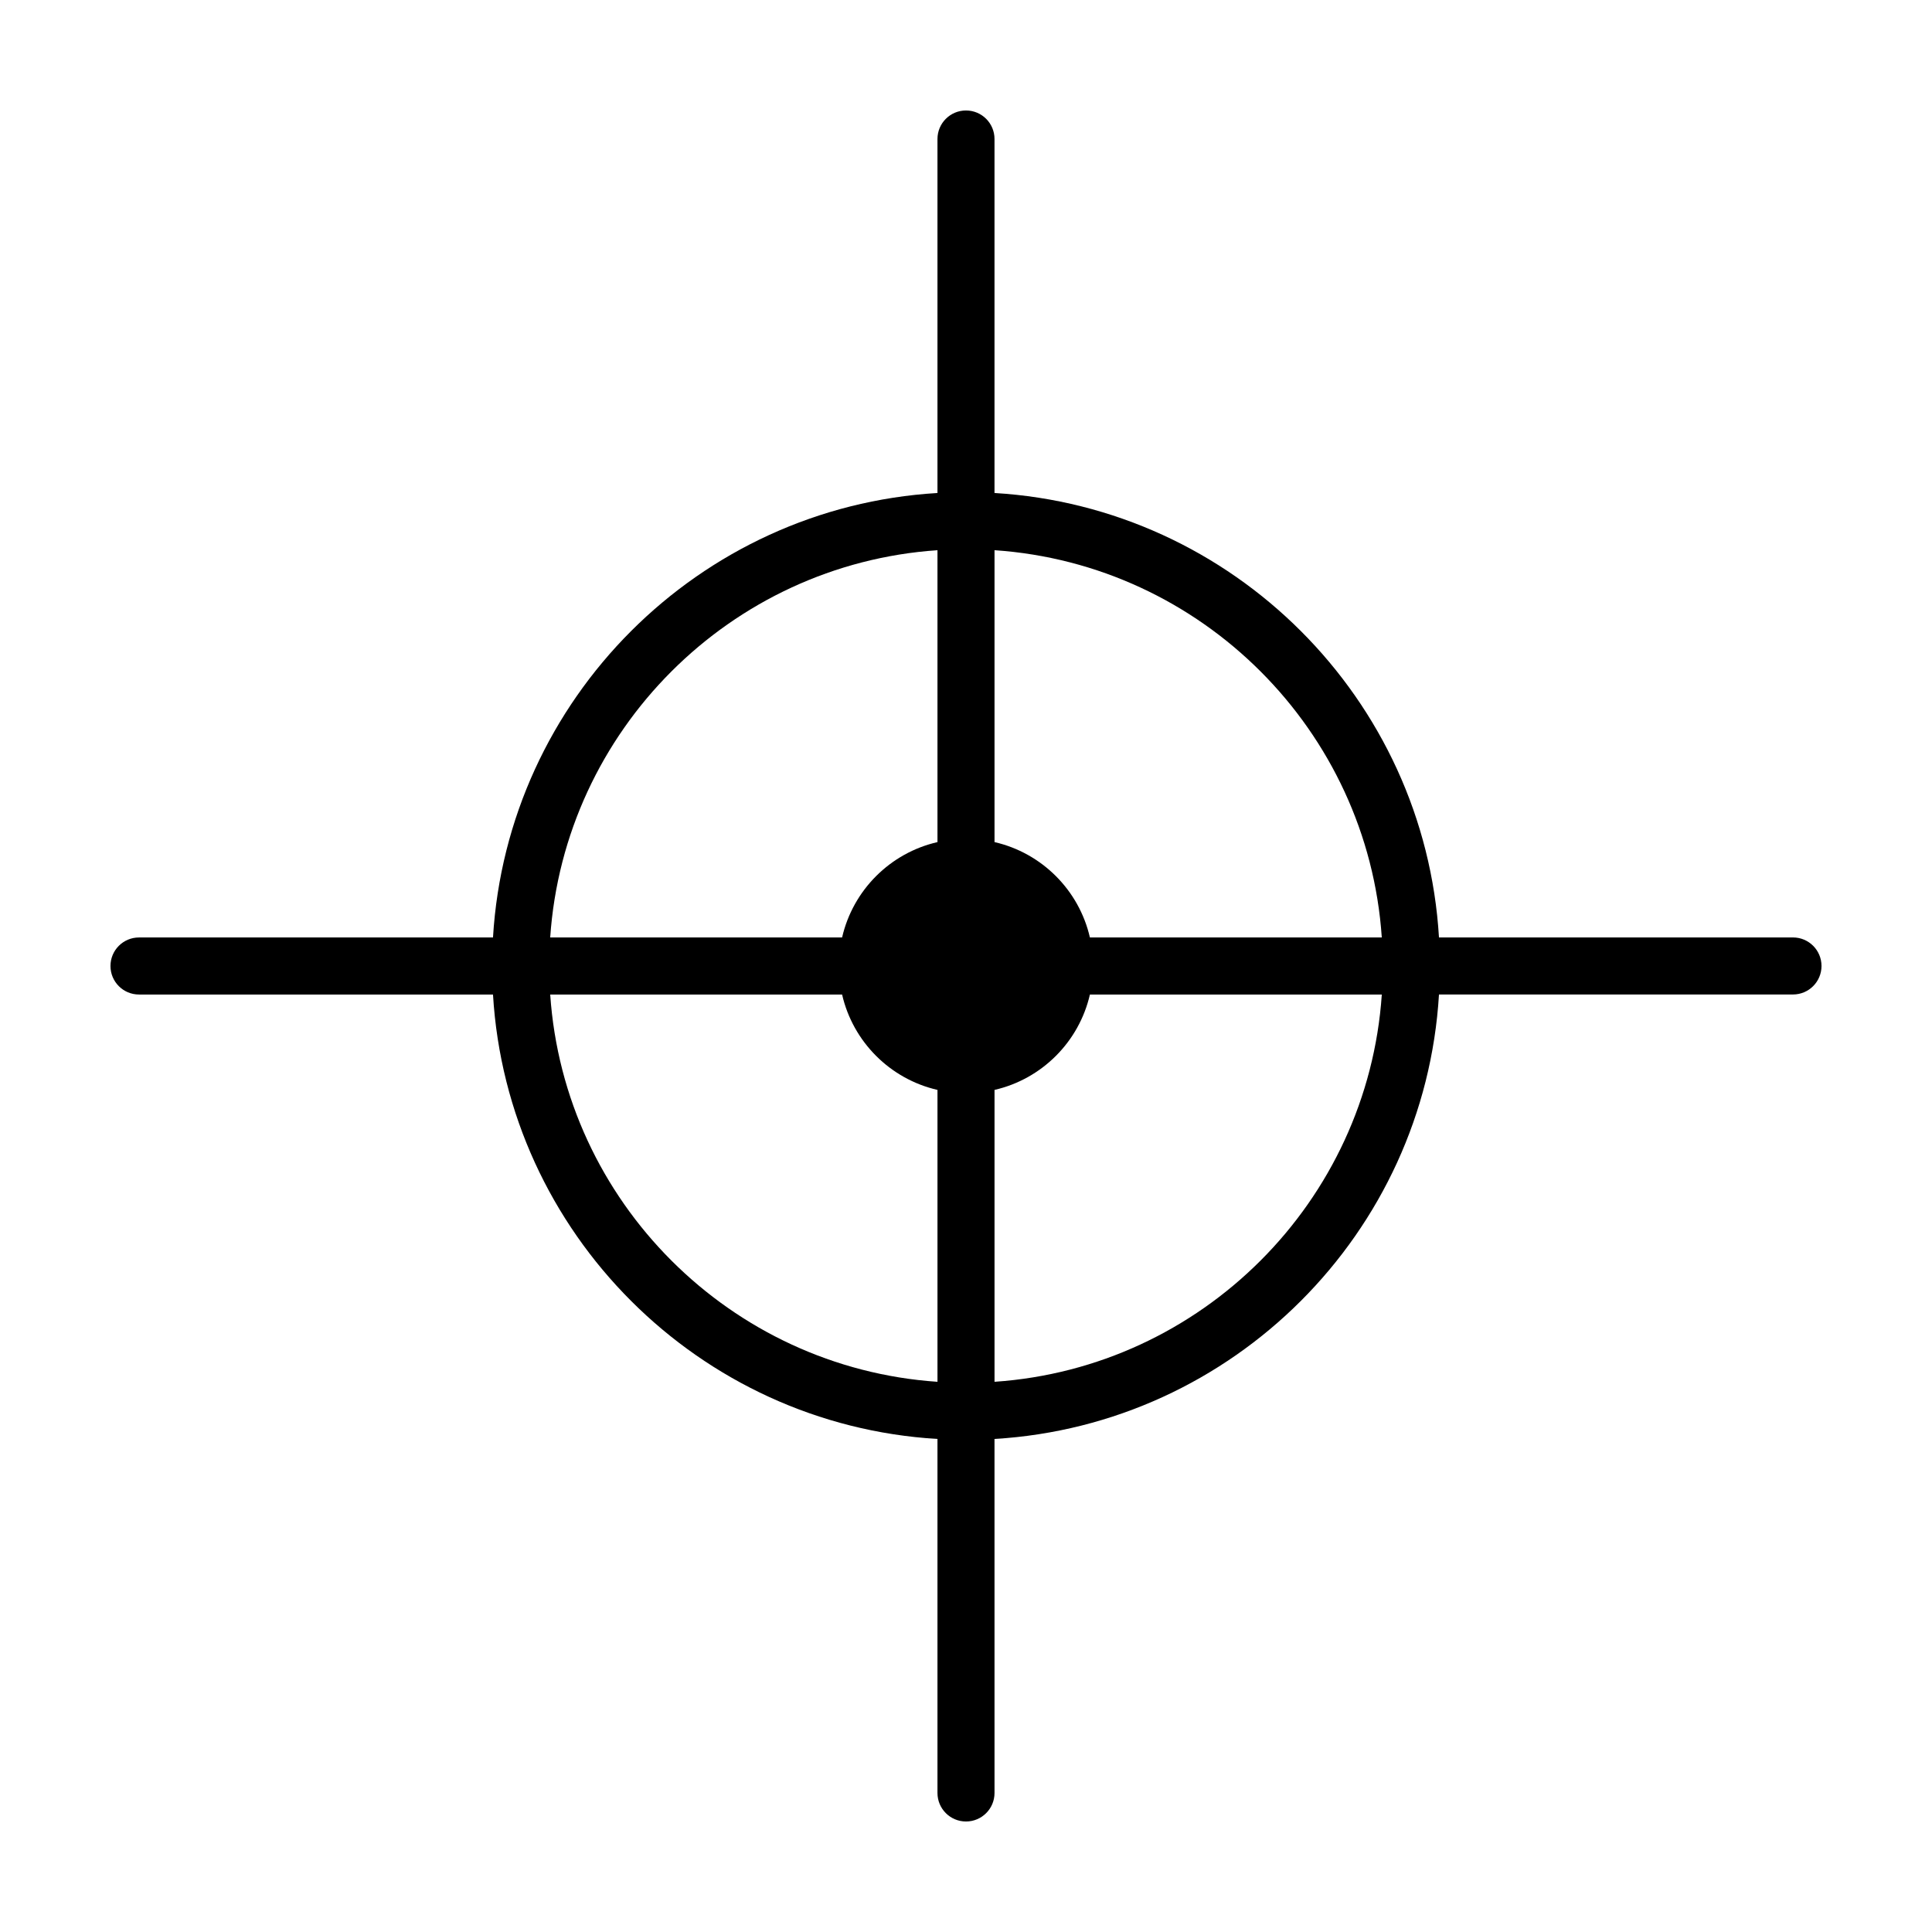
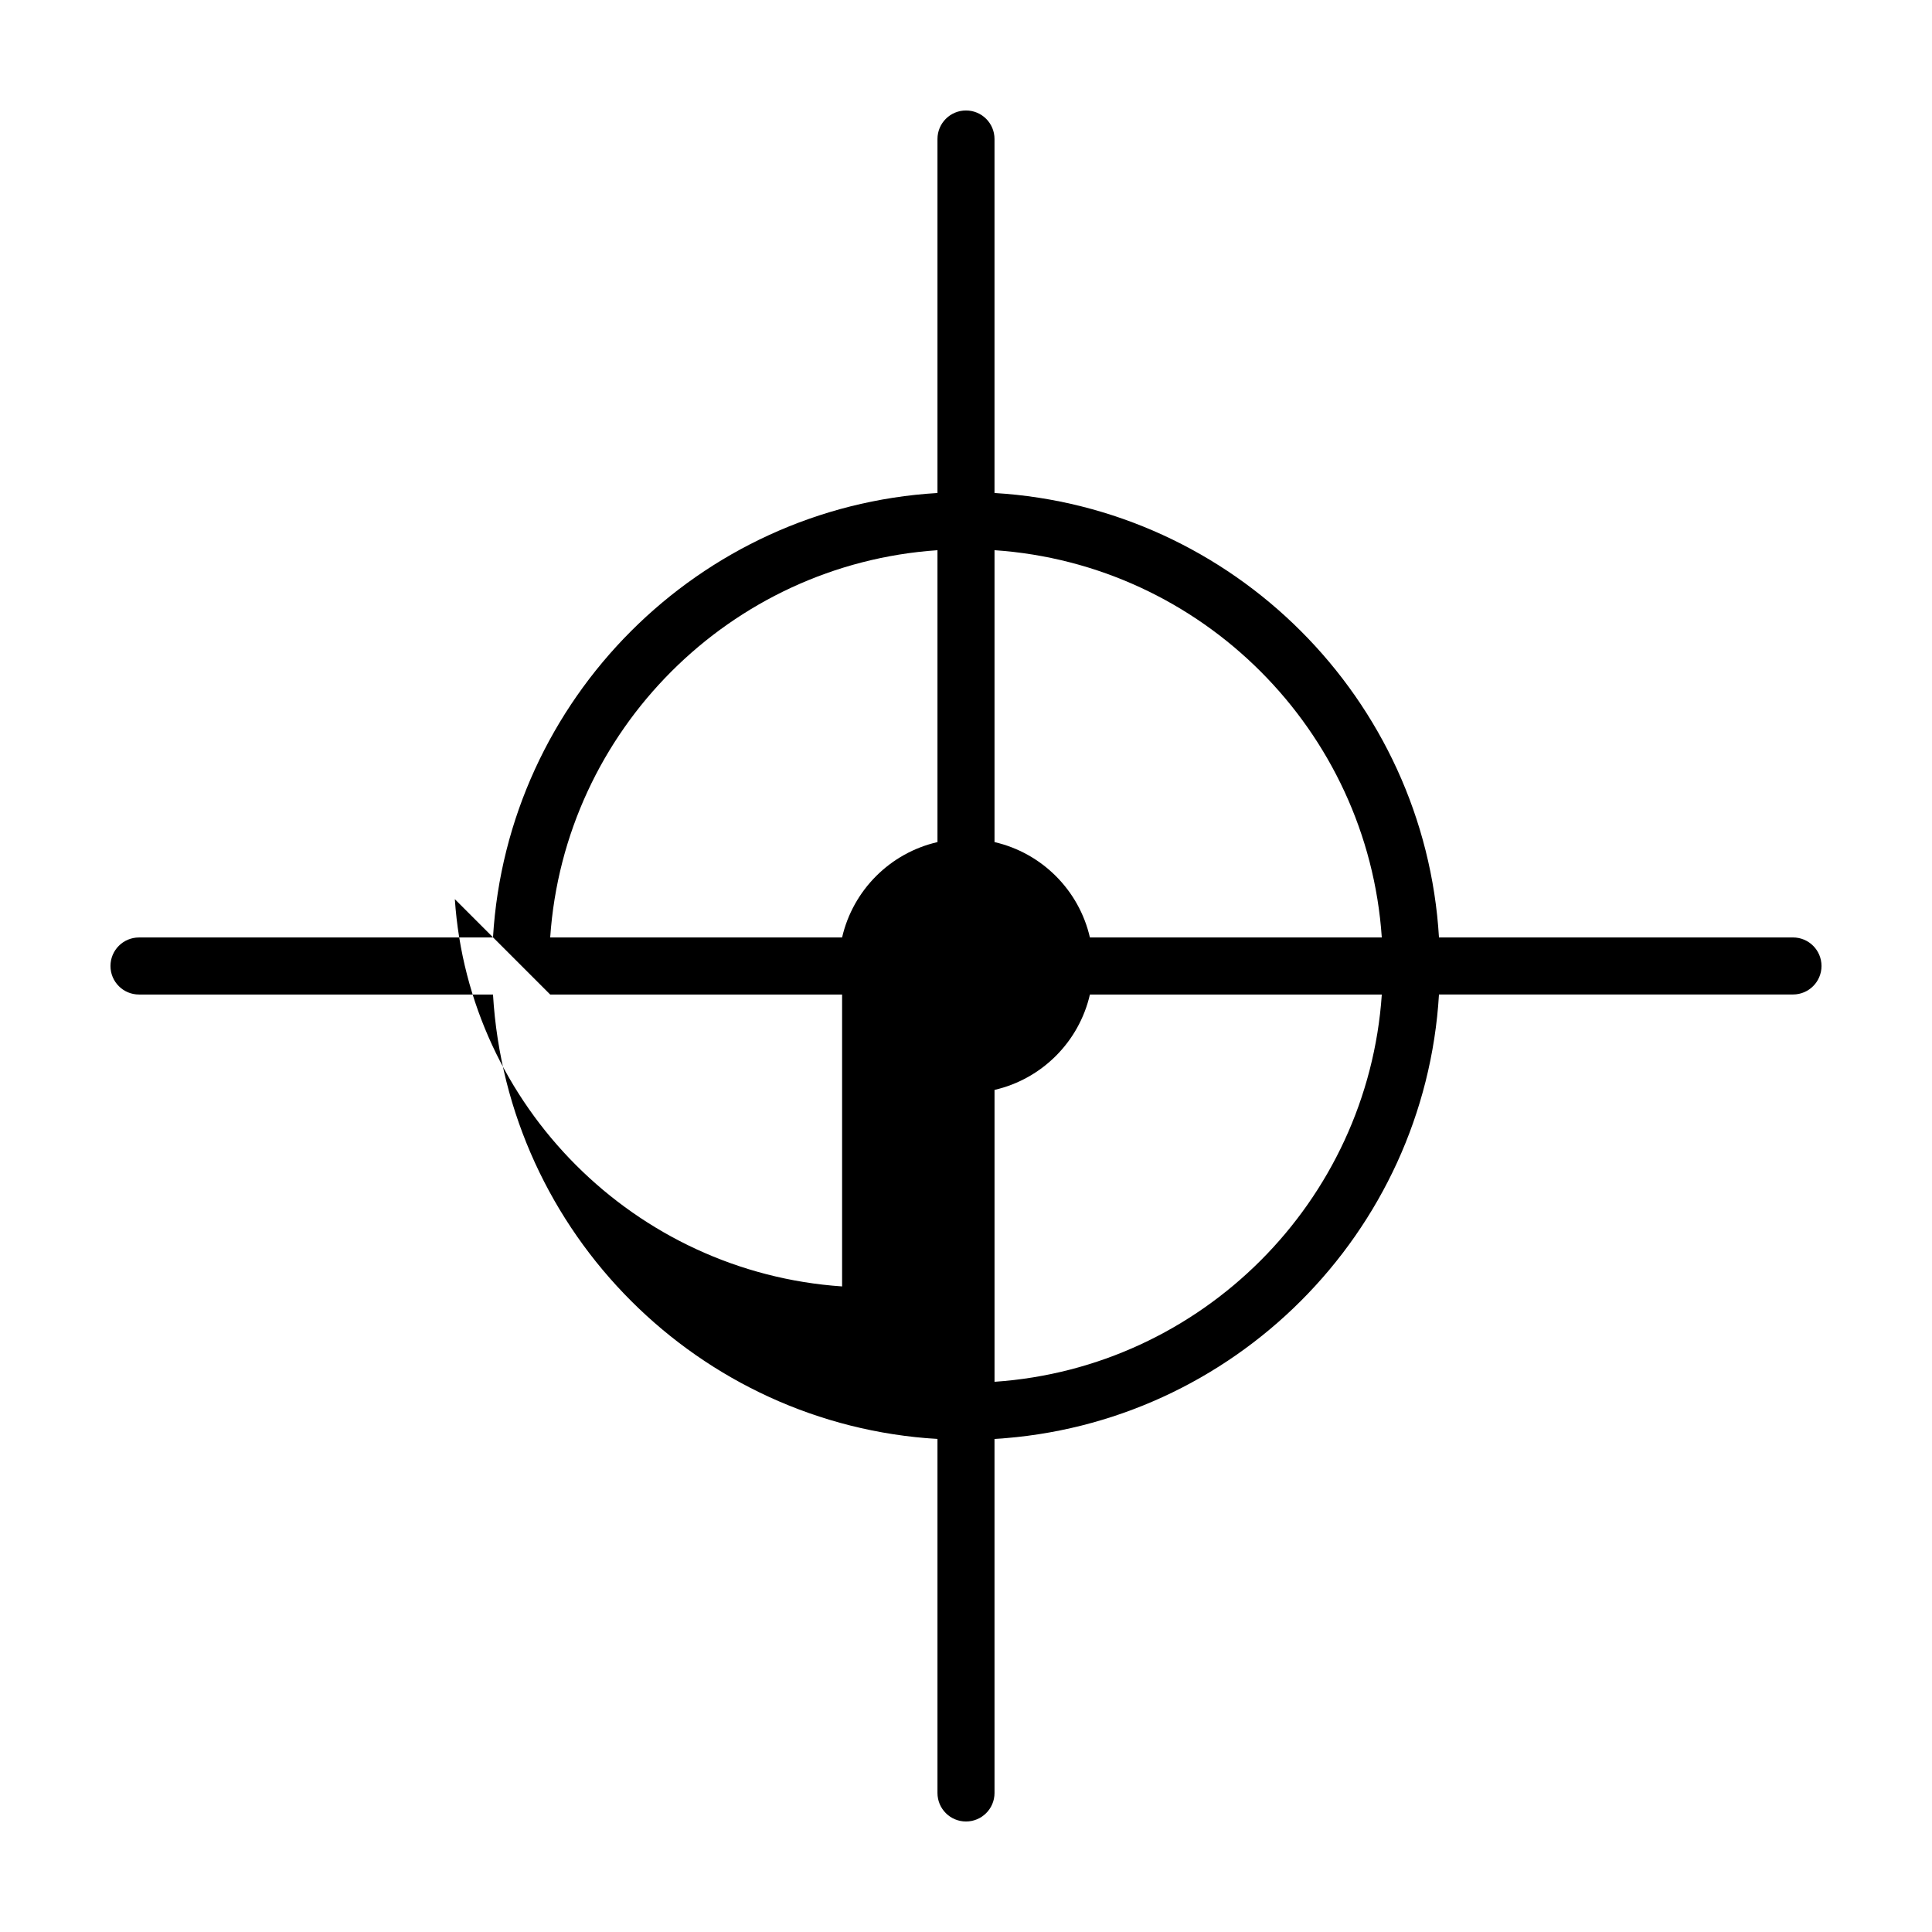
<svg xmlns="http://www.w3.org/2000/svg" fill="#000000" width="800px" height="800px" version="1.1" viewBox="144 144 512 512">
-   <path d="m619.16 392.44h-93.816c-3.773-63.242-54.539-114.01-117.79-117.79v-93.816c0-4.176-3.379-7.555-7.555-7.555s-7.559 3.379-7.559 7.559v93.812c-63.242 3.773-114.01 54.543-117.79 117.79h-93.816c-4.176 0-7.555 3.379-7.555 7.559 0 4.176 3.379 7.559 7.559 7.559h93.812c3.773 63.242 54.543 114.01 117.79 117.78v93.816c0 4.176 3.379 7.559 7.559 7.559 4.176 0 7.559-3.379 7.559-7.559l-0.004-93.816c63.246-3.773 114.01-54.539 117.79-117.79h93.816c4.176 0 7.559-3.379 7.559-7.559-0.004-4.176-3.383-7.555-7.559-7.555zm-108.97 0h-77.355c-2.875-12.543-12.734-22.398-25.277-25.277v-77.355c54.902 3.731 98.902 47.734 102.63 102.63zm-117.75-102.63v77.355c-12.543 2.875-22.398 12.734-25.277 25.277h-77.355c3.731-54.898 47.734-98.902 102.63-102.63zm-102.63 117.75h77.355c2.875 12.543 12.734 22.398 25.277 25.277v77.355c-54.898-3.731-98.902-47.73-102.63-102.63zm117.75 102.63v-77.355c12.543-2.875 22.398-12.734 25.277-25.277h77.355c-3.731 54.902-47.73 98.902-102.63 102.63z" />
+   <path d="m619.16 392.44h-93.816c-3.773-63.242-54.539-114.01-117.79-117.79v-93.816c0-4.176-3.379-7.555-7.555-7.555s-7.559 3.379-7.559 7.559v93.812c-63.242 3.773-114.01 54.543-117.79 117.79h-93.816c-4.176 0-7.555 3.379-7.555 7.559 0 4.176 3.379 7.559 7.559 7.559h93.812c3.773 63.242 54.543 114.01 117.79 117.78v93.816c0 4.176 3.379 7.559 7.559 7.559 4.176 0 7.559-3.379 7.559-7.559l-0.004-93.816c63.246-3.773 114.01-54.539 117.79-117.79h93.816c4.176 0 7.559-3.379 7.559-7.559-0.004-4.176-3.383-7.555-7.559-7.555zm-108.97 0h-77.355c-2.875-12.543-12.734-22.398-25.277-25.277v-77.355c54.902 3.731 98.902 47.734 102.63 102.63zm-117.75-102.63v77.355c-12.543 2.875-22.398 12.734-25.277 25.277h-77.355c3.731-54.898 47.734-98.902 102.63-102.63zm-102.63 117.75h77.355v77.355c-54.898-3.731-98.902-47.73-102.63-102.63zm117.75 102.63v-77.355c12.543-2.875 22.398-12.734 25.277-25.277h77.355c-3.731 54.902-47.73 98.902-102.63 102.63z" />
</svg>